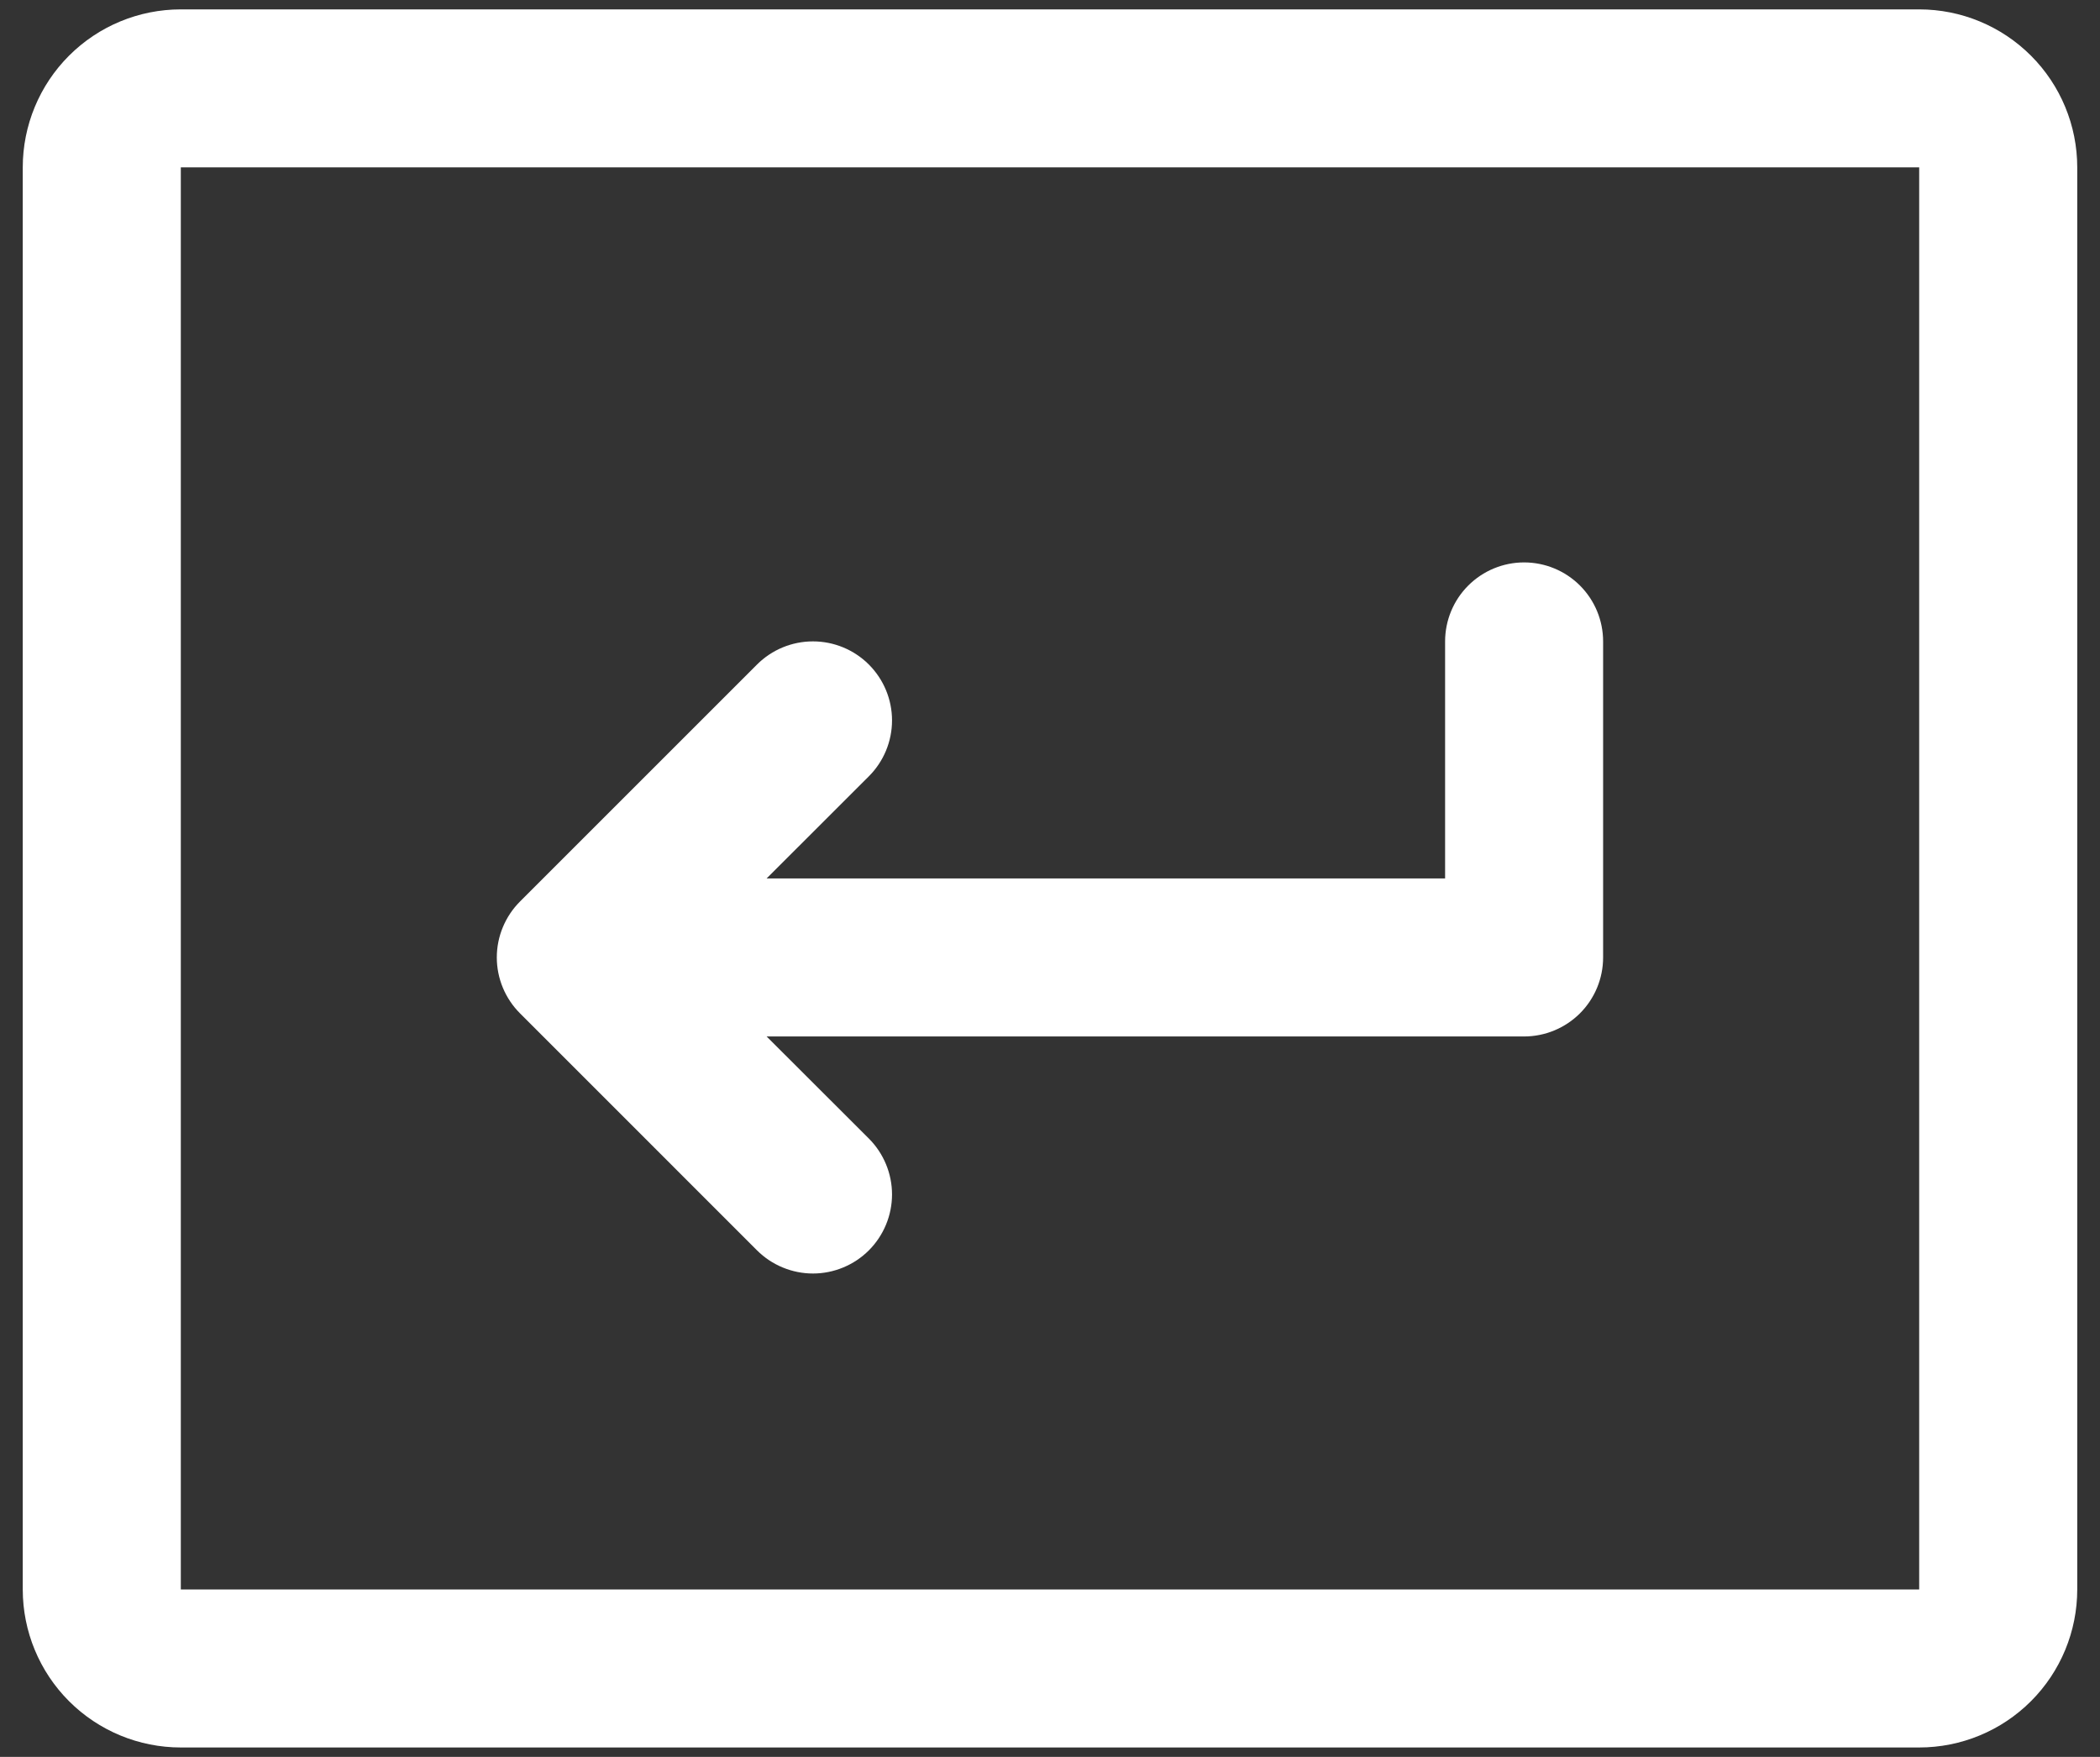
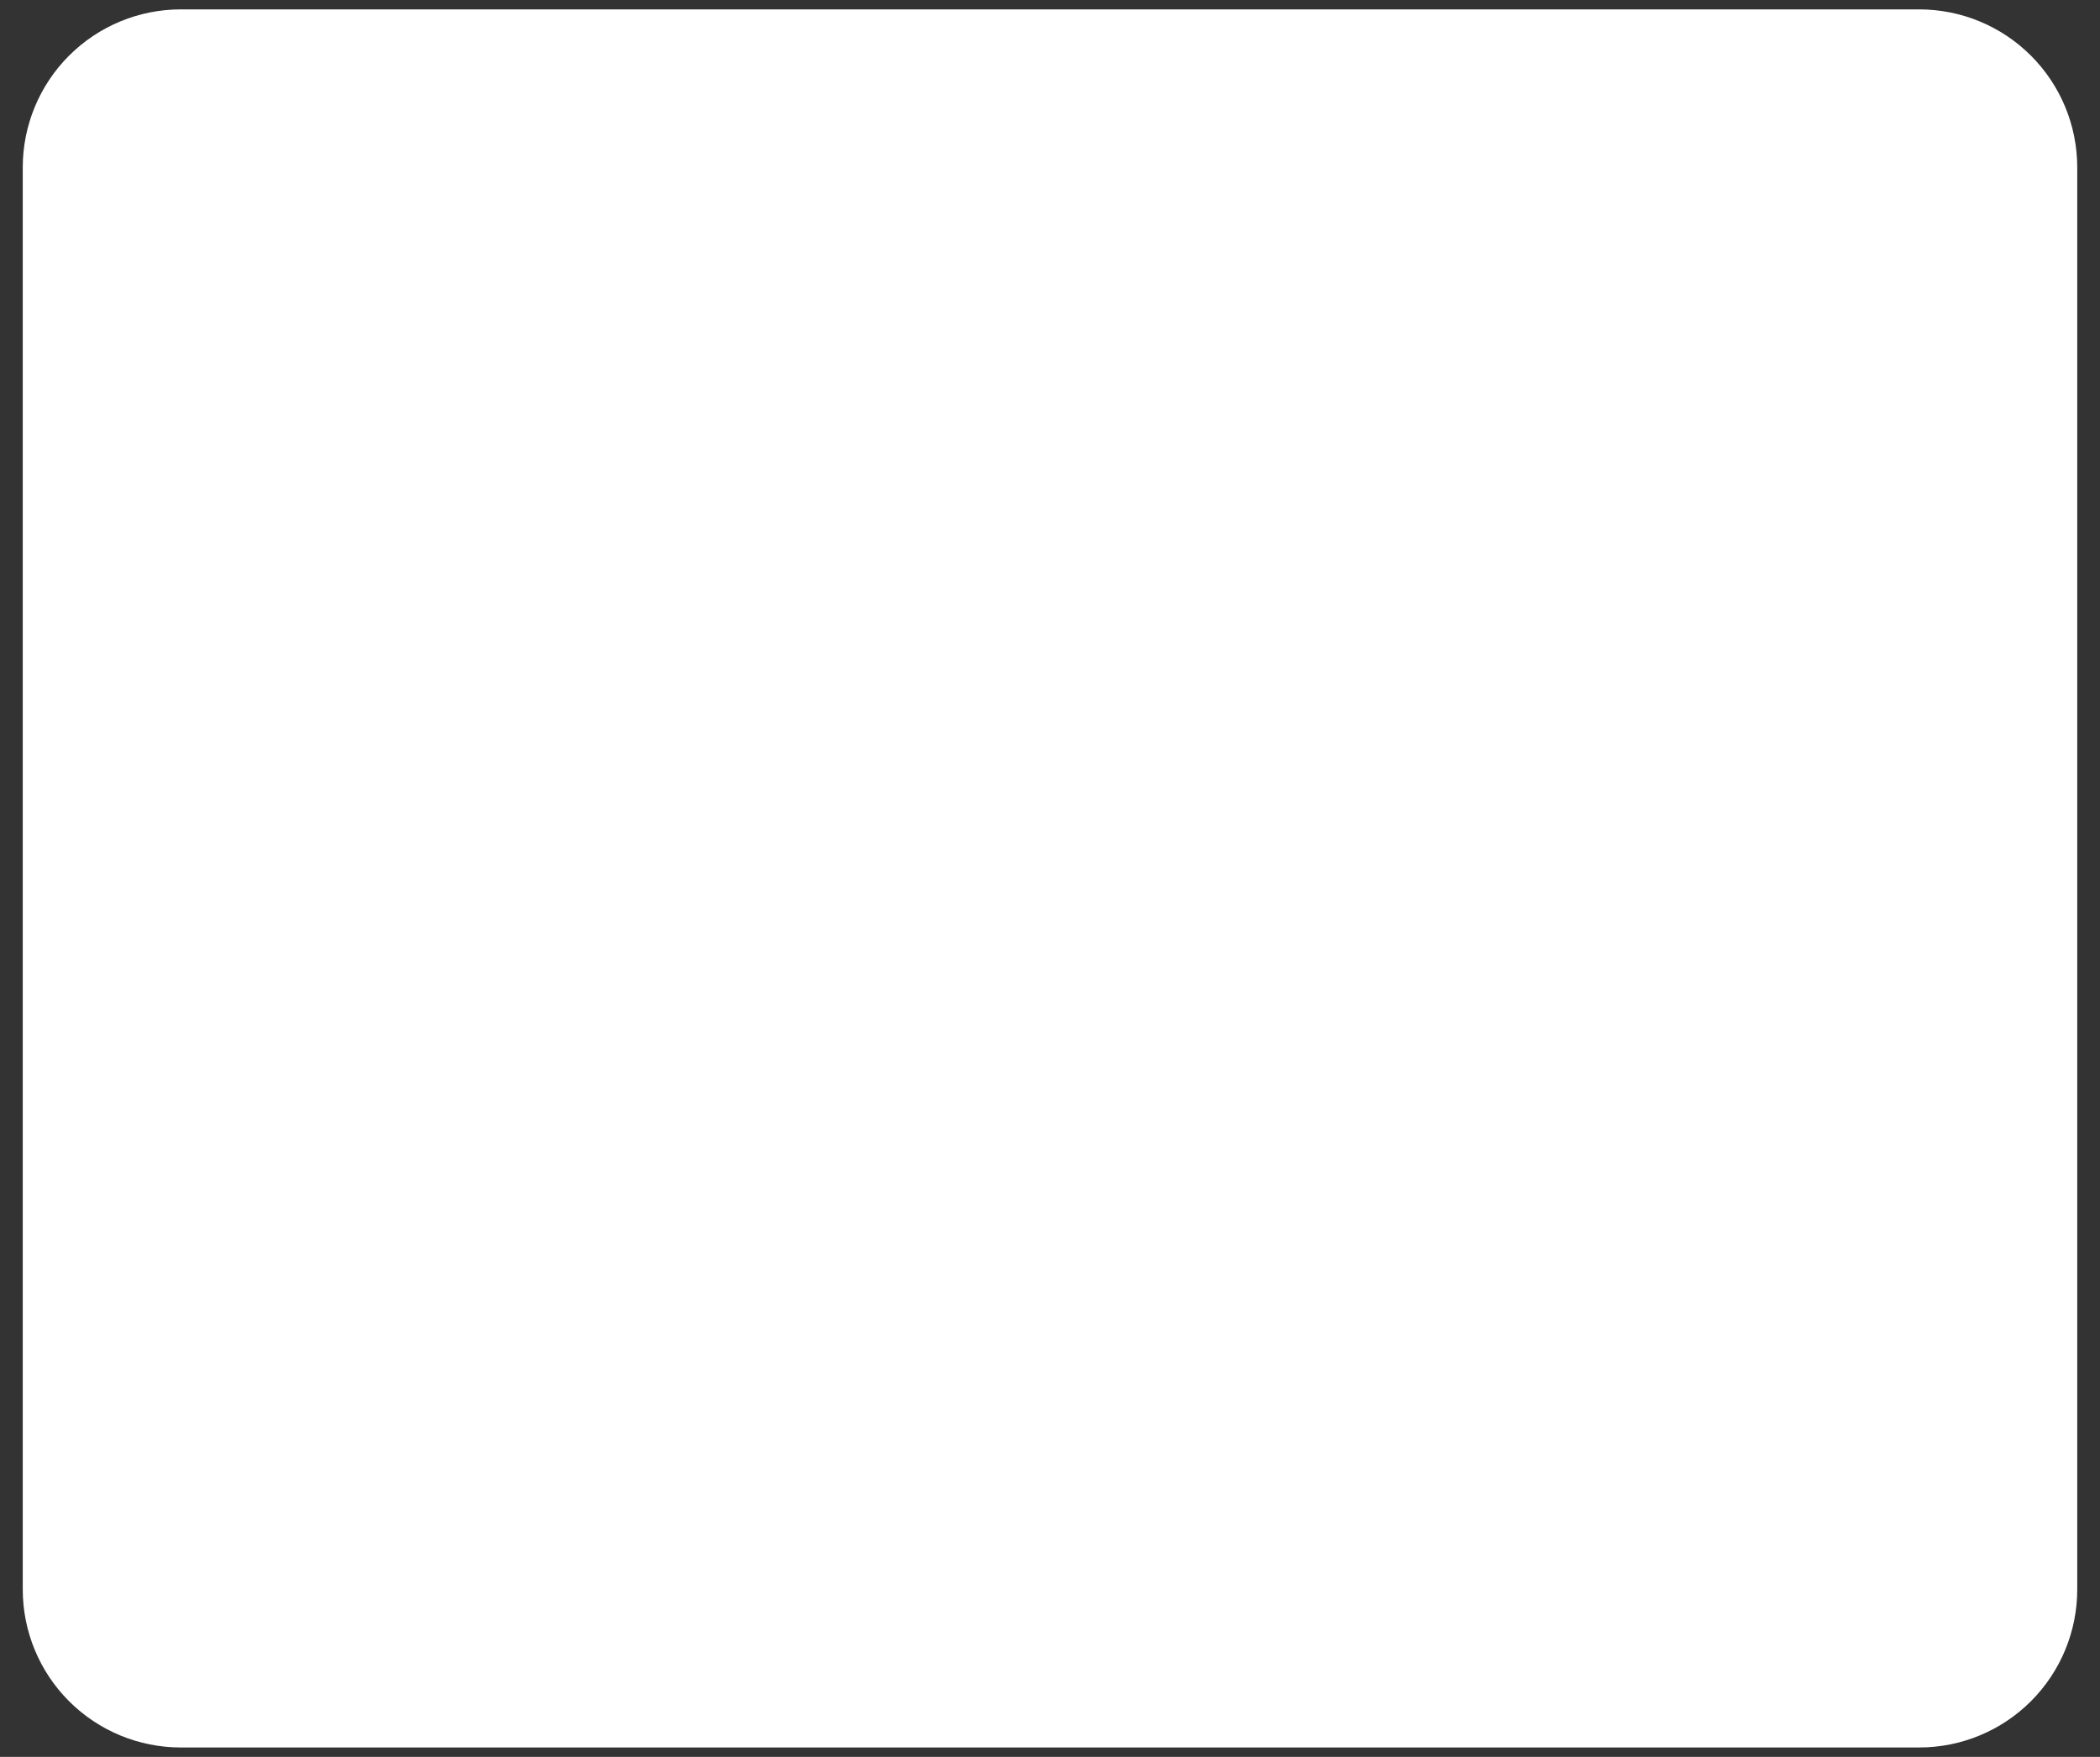
<svg xmlns="http://www.w3.org/2000/svg" fill="none" viewBox="0 0 49 41" height="41" width="49">
  <rect x="0" y="0" width="49" height="41" fill="#333333" stroke="none" />
-   <path fill="white" d="M37.406 14.969V22.344C37.406 22.833 37.212 23.302 36.866 23.648C36.52 23.993 36.051 24.188 35.562 24.188H17.888L20.273 26.57C20.445 26.742 20.58 26.945 20.673 27.169C20.766 27.393 20.814 27.633 20.814 27.875C20.814 28.117 20.766 28.357 20.673 28.581C20.58 28.805 20.445 29.008 20.273 29.18C20.102 29.351 19.898 29.487 19.675 29.579C19.451 29.672 19.211 29.72 18.969 29.72C18.727 29.72 18.487 29.672 18.263 29.579C18.039 29.487 17.836 29.351 17.664 29.18L12.133 23.648C11.962 23.477 11.826 23.274 11.733 23.05C11.64 22.826 11.592 22.586 11.592 22.344C11.592 22.102 11.64 21.861 11.733 21.638C11.826 21.414 11.962 21.21 12.133 21.039L17.664 15.508C18.01 15.162 18.48 14.968 18.969 14.968C19.458 14.968 19.927 15.162 20.273 15.508C20.619 15.854 20.814 16.323 20.814 16.812C20.814 17.302 20.619 17.771 20.273 18.117L17.888 20.5H33.719V14.969C33.719 14.48 33.913 14.011 34.259 13.665C34.605 13.319 35.074 13.125 35.562 13.125C36.051 13.125 36.52 13.319 36.866 13.665C37.212 14.011 37.406 14.48 37.406 14.969ZM48.469 3.906V37.094C48.469 38.072 48.08 39.01 47.389 39.701C46.697 40.393 45.759 40.781 44.781 40.781H4.219C3.241 40.781 2.303 40.393 1.611 39.701C0.92 39.01 0.531 38.072 0.531 37.094V3.906C0.531 2.928 0.92 1.99 1.611 1.299C2.303 0.607 3.241 0.219 4.219 0.219H44.781C45.759 0.219 46.697 0.607 47.389 1.299C48.08 1.99 48.469 2.928 48.469 3.906ZM44.781 37.094V3.906H4.219V37.094H44.781Z" />
+   <path fill="white" d="M37.406 14.969V22.344C37.406 22.833 37.212 23.302 36.866 23.648C36.52 23.993 36.051 24.188 35.562 24.188H17.888L20.273 26.57C20.445 26.742 20.58 26.945 20.673 27.169C20.766 27.393 20.814 27.633 20.814 27.875C20.814 28.117 20.766 28.357 20.673 28.581C20.58 28.805 20.445 29.008 20.273 29.18C20.102 29.351 19.898 29.487 19.675 29.579C19.451 29.672 19.211 29.72 18.969 29.72C18.727 29.72 18.487 29.672 18.263 29.579C18.039 29.487 17.836 29.351 17.664 29.18L12.133 23.648C11.962 23.477 11.826 23.274 11.733 23.05C11.64 22.826 11.592 22.586 11.592 22.344C11.592 22.102 11.64 21.861 11.733 21.638C11.826 21.414 11.962 21.21 12.133 21.039L17.664 15.508C18.01 15.162 18.48 14.968 18.969 14.968C19.458 14.968 19.927 15.162 20.273 15.508C20.619 15.854 20.814 16.323 20.814 16.812C20.814 17.302 20.619 17.771 20.273 18.117L17.888 20.5H33.719V14.969C33.719 14.48 33.913 14.011 34.259 13.665C34.605 13.319 35.074 13.125 35.562 13.125C36.051 13.125 36.52 13.319 36.866 13.665C37.212 14.011 37.406 14.48 37.406 14.969ZM48.469 3.906V37.094C48.469 38.072 48.08 39.01 47.389 39.701C46.697 40.393 45.759 40.781 44.781 40.781H4.219C3.241 40.781 2.303 40.393 1.611 39.701C0.92 39.01 0.531 38.072 0.531 37.094V3.906C0.531 2.928 0.92 1.99 1.611 1.299C2.303 0.607 3.241 0.219 4.219 0.219H44.781C45.759 0.219 46.697 0.607 47.389 1.299C48.08 1.99 48.469 2.928 48.469 3.906ZM44.781 37.094H4.219V37.094H44.781Z" />
</svg>